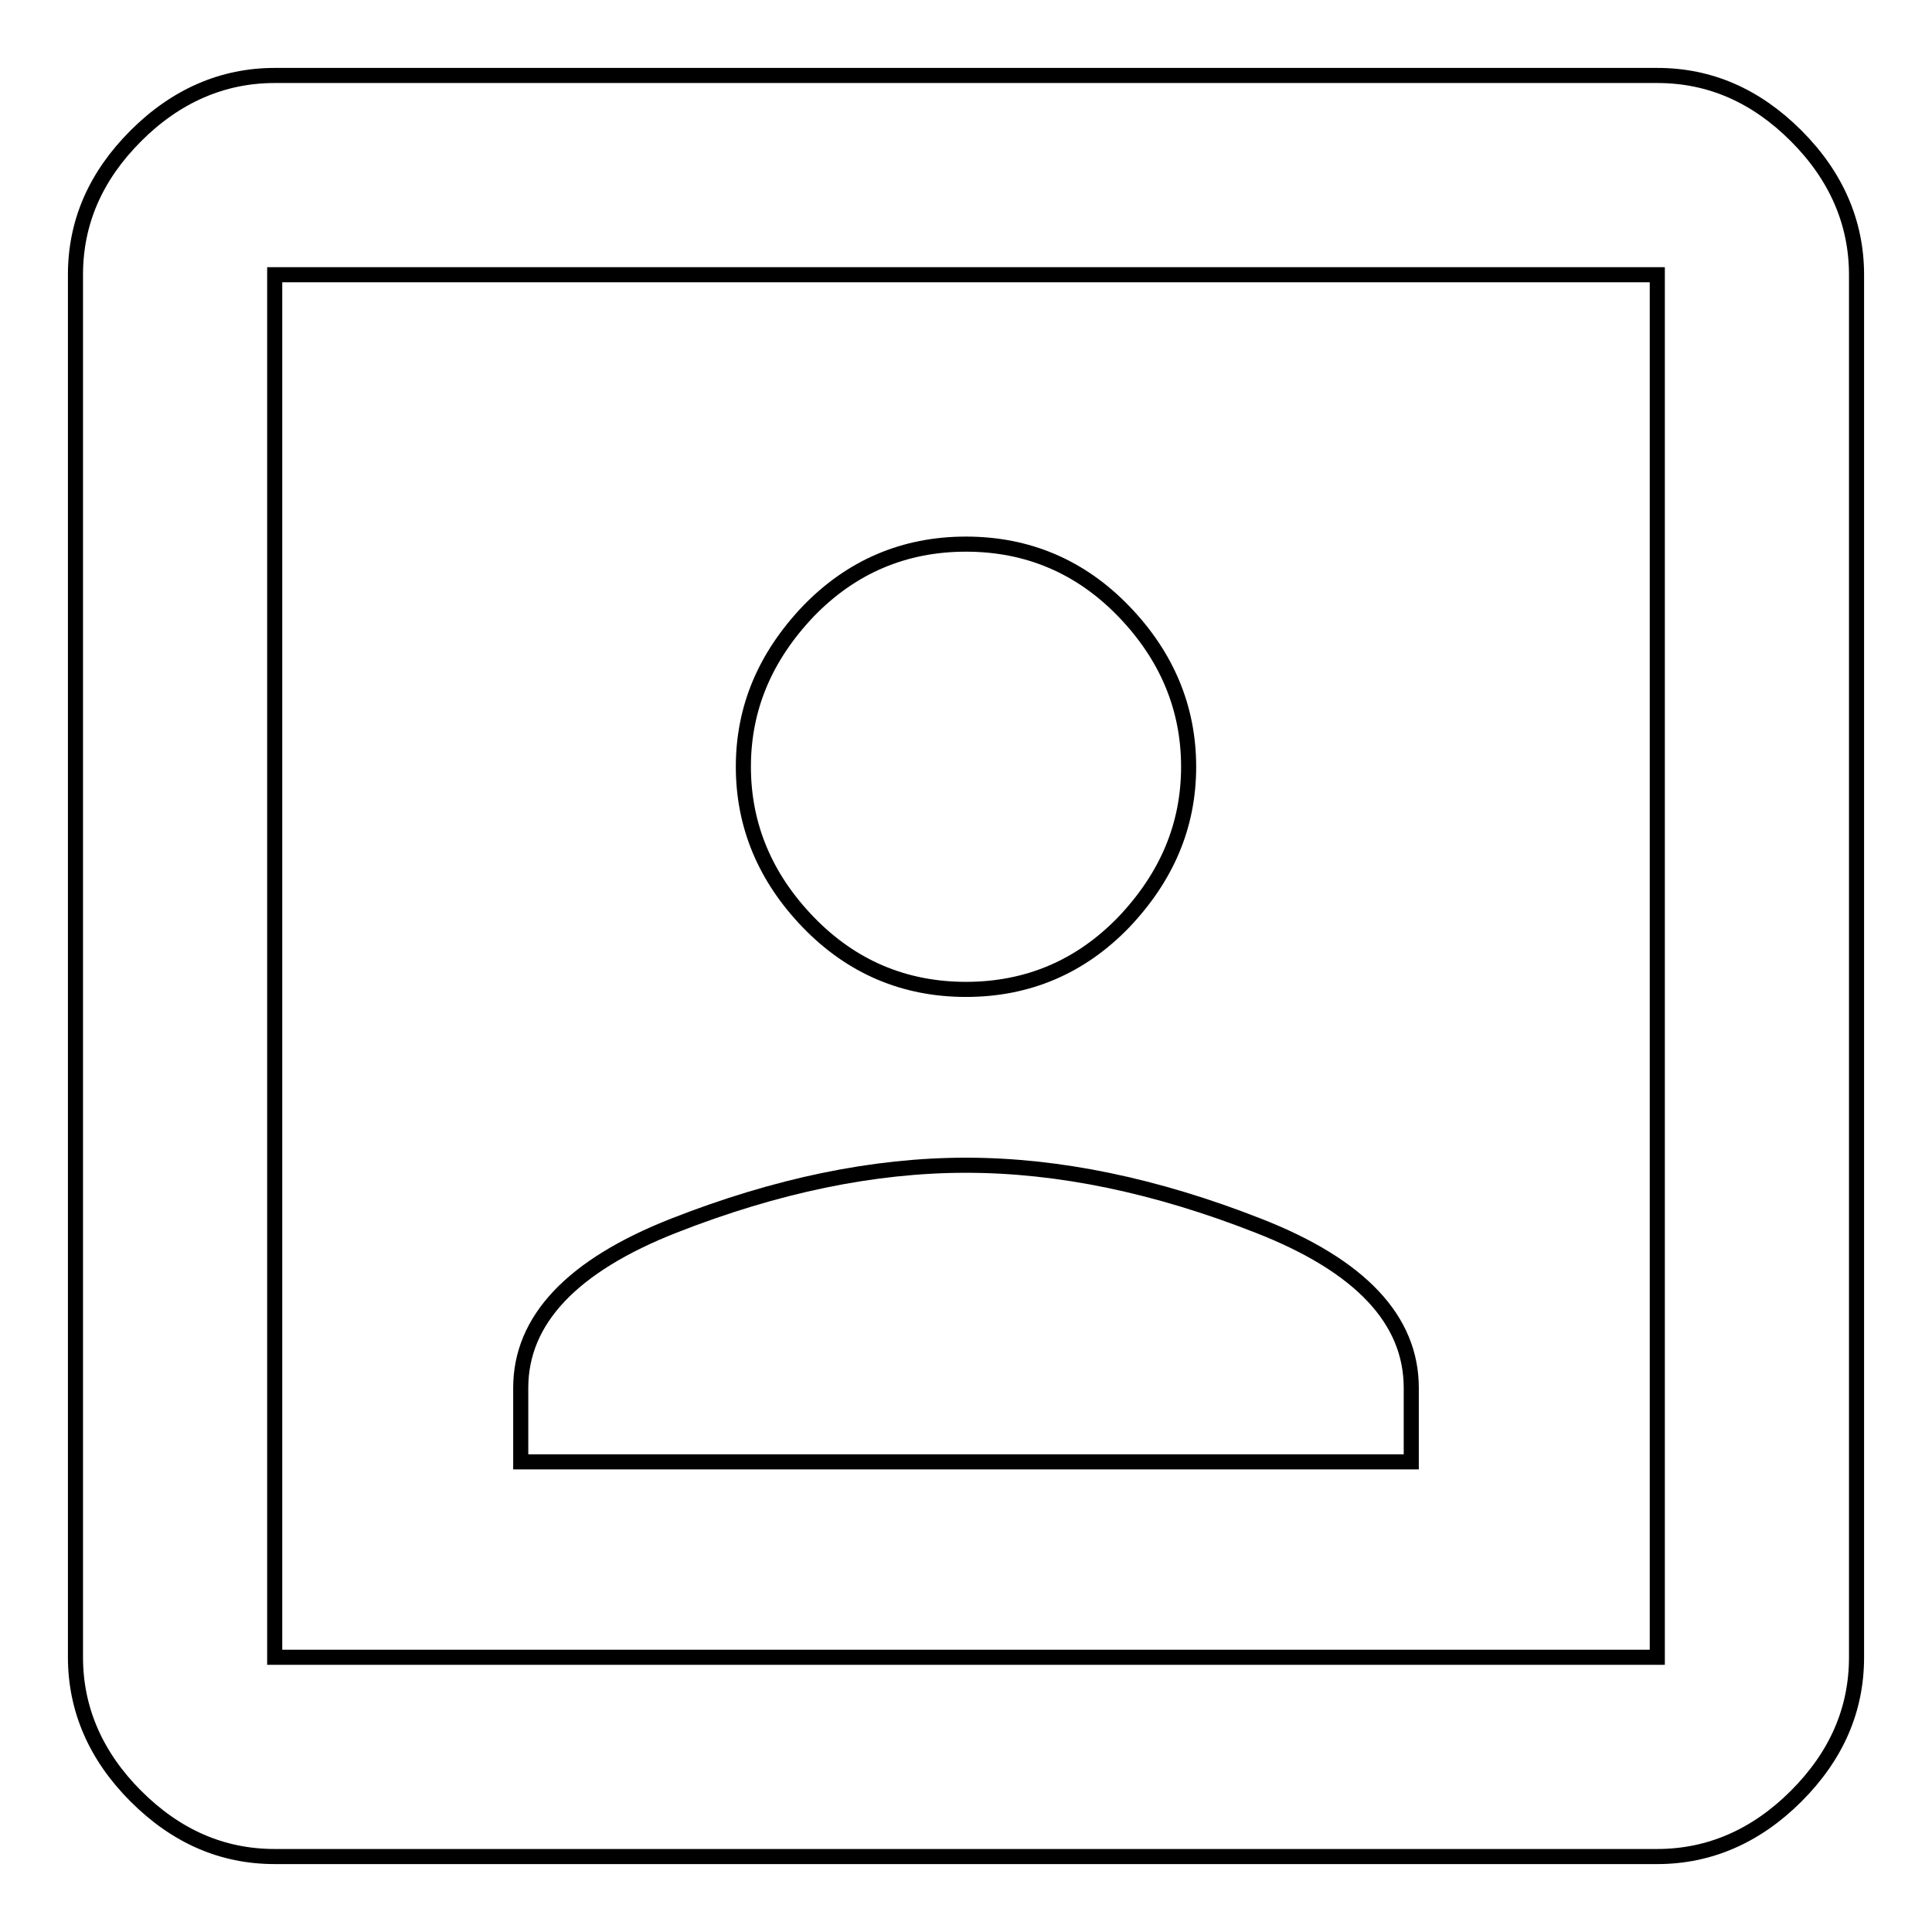
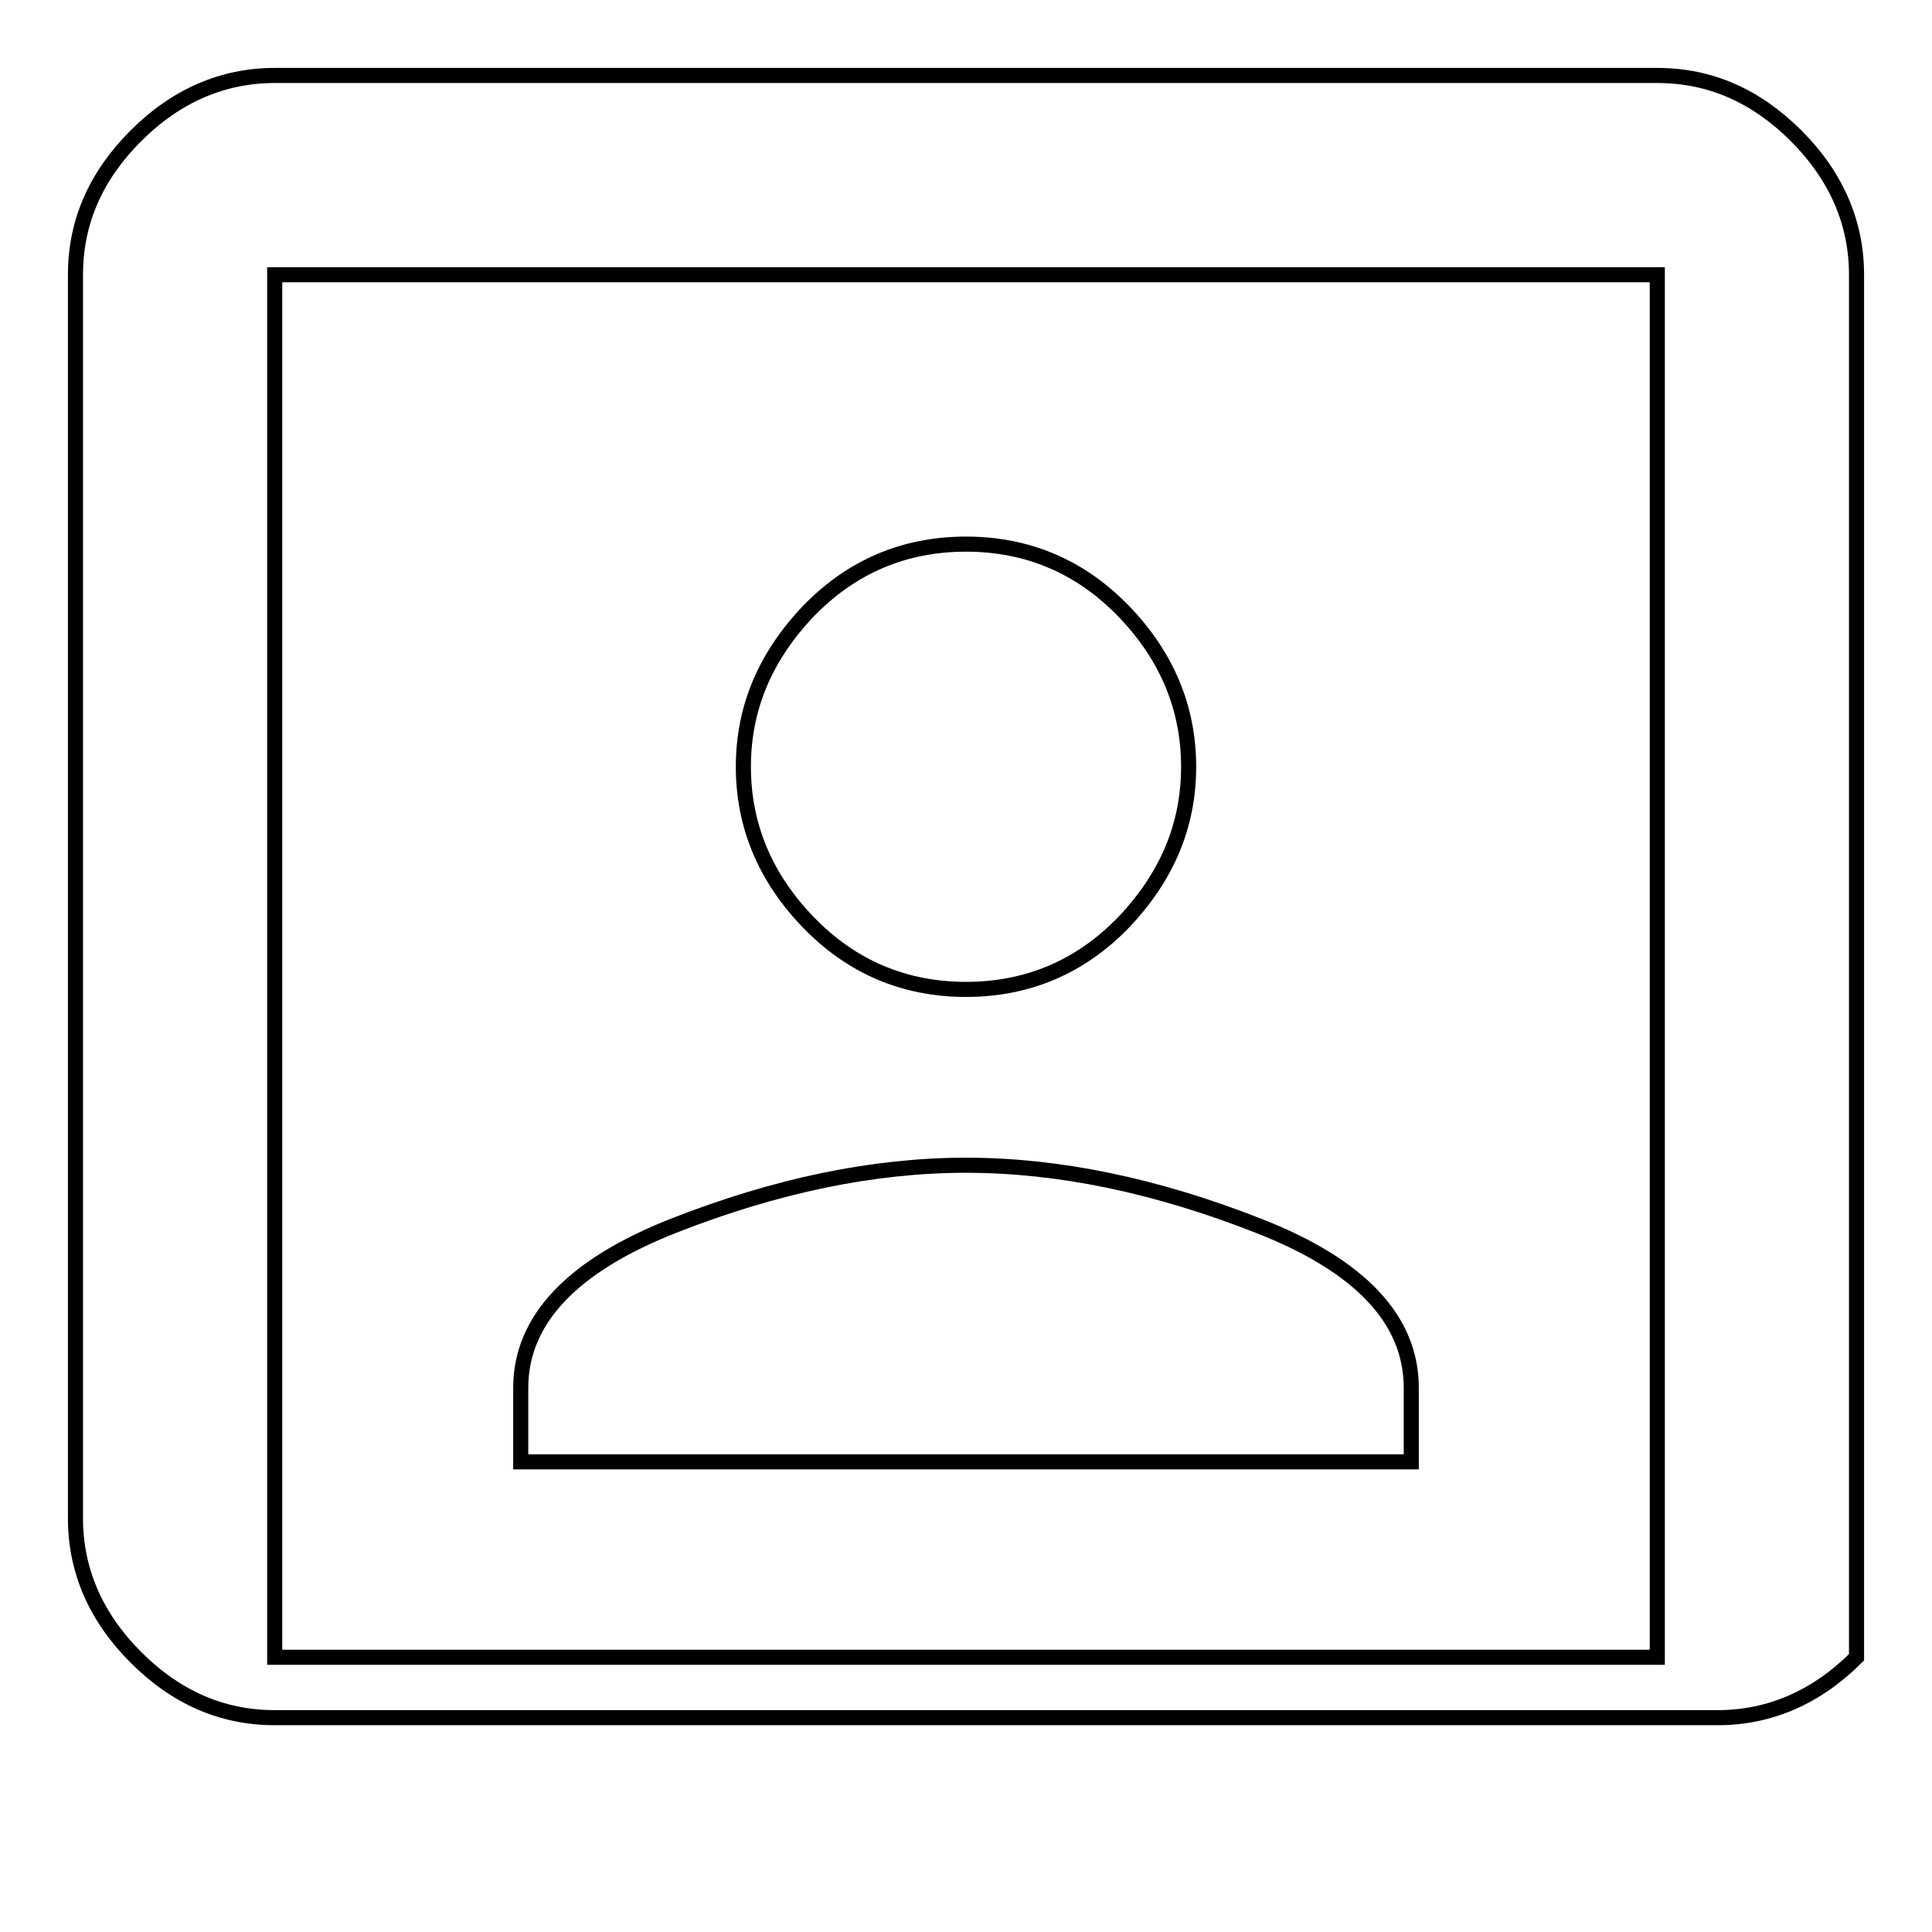
<svg xmlns="http://www.w3.org/2000/svg" version="1.1" x="0px" y="0px" viewBox="0 0 256 256" enable-background="new 0 0 256 256" xml:space="preserve">
  <g>
-     <path stroke-width="2" fill-opacity="0" stroke="#000000" d="M219.6,219.6V36.4H36.4v183.2H219.6z M219.6,10c7,0,13.1,2.7,18.4,8c5.3,5.3,8,11.5,8,18.4v183.2 c0,7-2.7,13.1-8,18.4c-5.3,5.3-11.5,8-18.4,8H36.4c-7,0-13.1-2.7-18.4-8c-5.3-5.3-8-11.5-8-18.4V36.4c0-7,2.7-13.1,8-18.4 s11.5-8,18.4-8H219.6z M187,183.9v9.8H69v-9.8c0-9,6.8-16.2,20.3-21.5c13.5-5.3,26.4-8,38.7-8c12.3,0,25.2,2.7,38.7,8 C180.3,167.7,187,174.9,187,183.9z M128,131.1c-8.2,0-15.2-3-20.9-8.9c-5.7-5.9-8.6-12.8-8.6-20.6c0-7.8,2.9-14.6,8.6-20.6 c5.7-5.9,12.7-8.9,20.9-8.9c8.2,0,15.2,3,20.9,8.9c5.7,5.9,8.6,12.8,8.6,20.6c0,7.8-2.9,14.6-8.6,20.6 C143.2,128.1,136.2,131.1,128,131.1z" />
+     <path stroke-width="2" fill-opacity="0" stroke="#000000" d="M219.6,219.6V36.4H36.4v183.2H219.6z M219.6,10c7,0,13.1,2.7,18.4,8c5.3,5.3,8,11.5,8,18.4v183.2 c-5.3,5.3-11.5,8-18.4,8H36.4c-7,0-13.1-2.7-18.4-8c-5.3-5.3-8-11.5-8-18.4V36.4c0-7,2.7-13.1,8-18.4 s11.5-8,18.4-8H219.6z M187,183.9v9.8H69v-9.8c0-9,6.8-16.2,20.3-21.5c13.5-5.3,26.4-8,38.7-8c12.3,0,25.2,2.7,38.7,8 C180.3,167.7,187,174.9,187,183.9z M128,131.1c-8.2,0-15.2-3-20.9-8.9c-5.7-5.9-8.6-12.8-8.6-20.6c0-7.8,2.9-14.6,8.6-20.6 c5.7-5.9,12.7-8.9,20.9-8.9c8.2,0,15.2,3,20.9,8.9c5.7,5.9,8.6,12.8,8.6,20.6c0,7.8-2.9,14.6-8.6,20.6 C143.2,128.1,136.2,131.1,128,131.1z" />
  </g>
</svg>